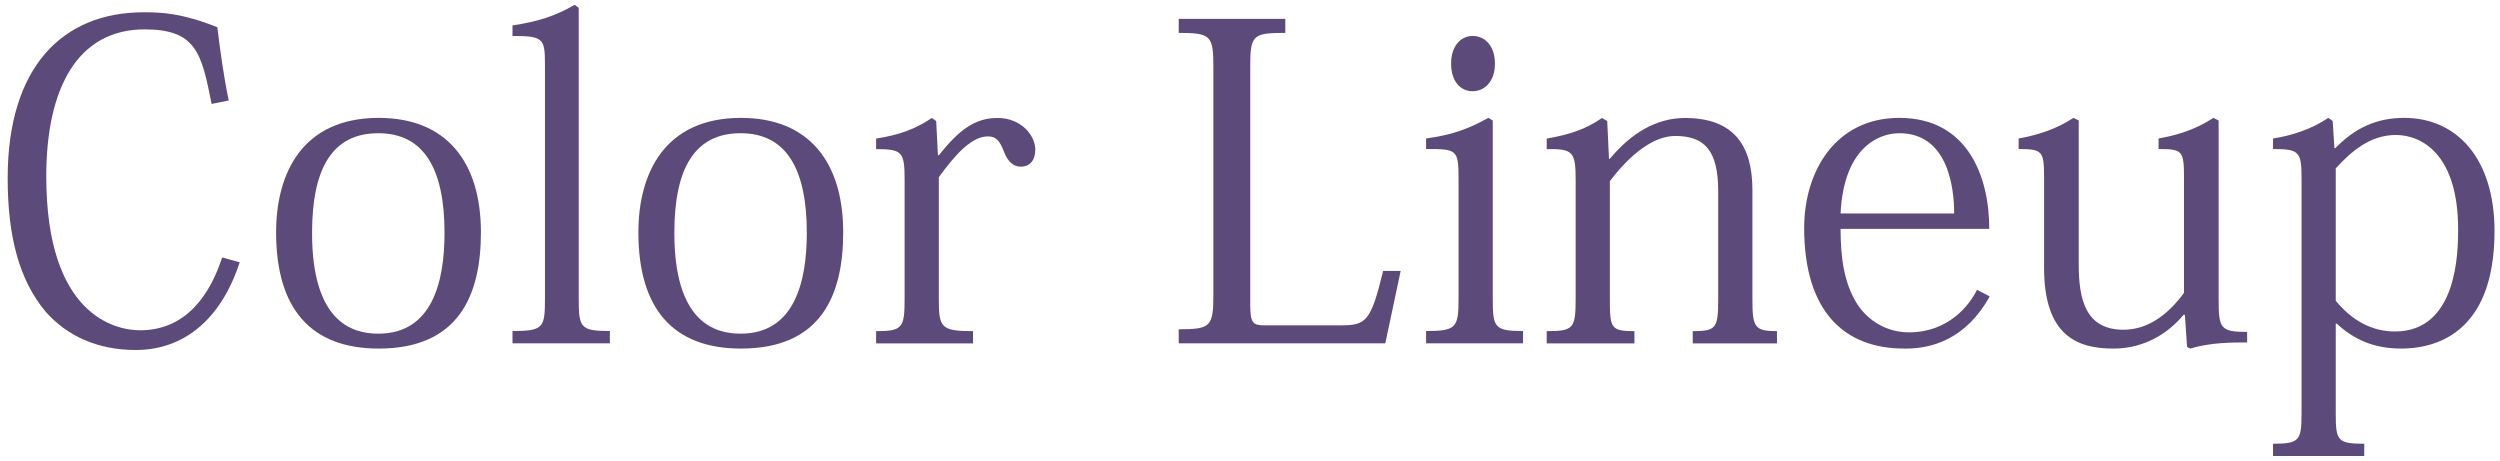
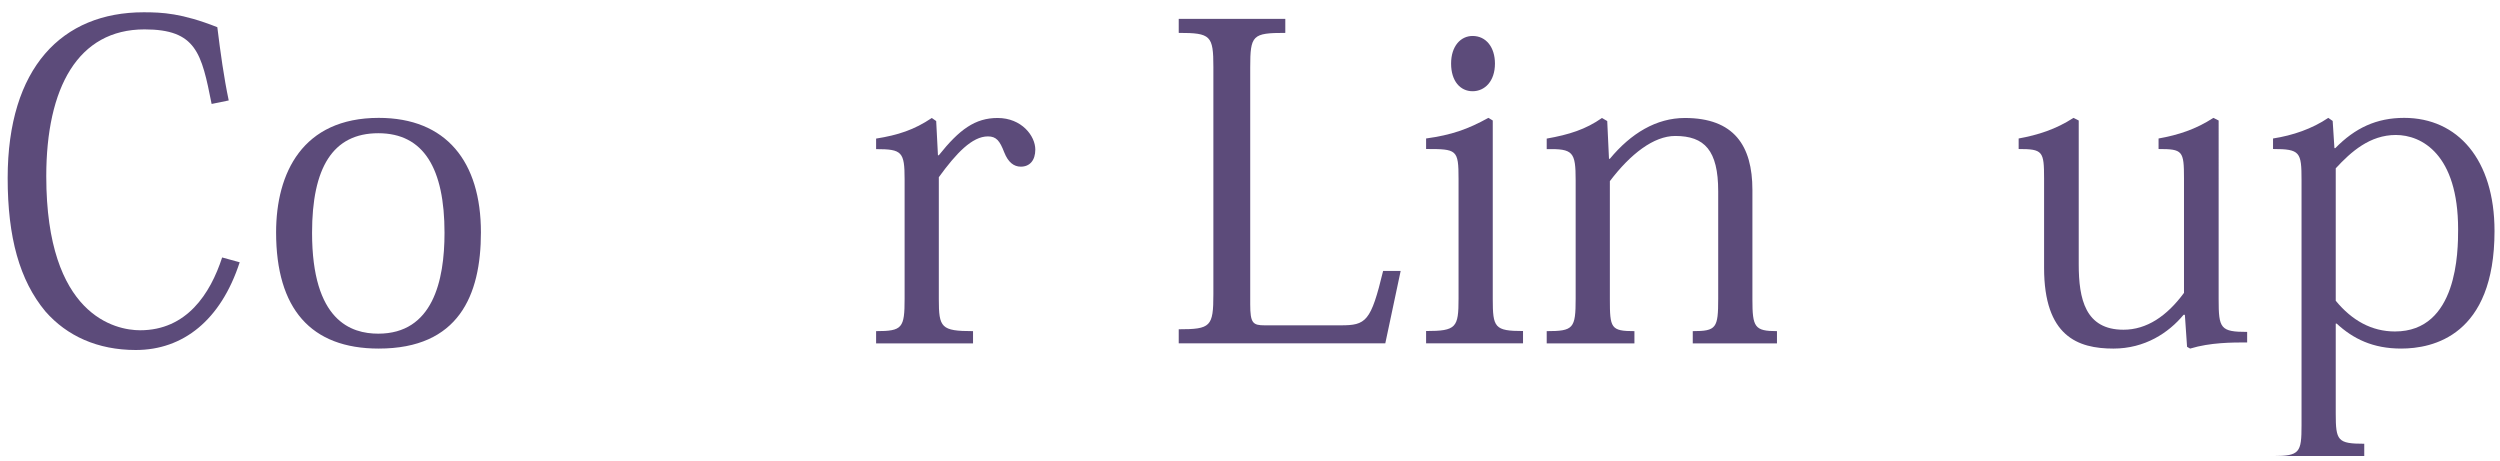
<svg xmlns="http://www.w3.org/2000/svg" id="_イヤー_2" width="228" height="42" viewBox="0 0 228 42">
  <defs>
    <style>.cls-1{fill:none;}.cls-2{clip-path:url(#clippath);}.cls-3{fill:#5c4b7a;}</style>
    <clipPath id="clippath">
      <rect class="cls-1" width="228" height="42" />
    </clipPath>
  </defs>
  <g id="_イヤー_1-2">
    <g id="lineup_section_title">
      <g class="cls-2">
        <g>
          <path class="cls-3" d="M19.3,9.48c-.92-4.64-1.4-6.8-6.12-6.8-6.08,0-8.96,5.32-8.96,13.4,0,12.72,6.32,14.04,8.56,14.04,4.24,0,6.4-3.32,7.48-6.64l1.6,.44c-1.72,5.28-5.16,8-9.48,8-3.48,0-6.28-1.28-8.24-3.52-2.36-2.84-3.44-6.76-3.44-12.16C.7,6.16,5.66,1.12,13.1,1.12c1.68,0,3.48,.08,6.72,1.36,.28,2.28,.6,4.6,1.04,6.68l-1.56,.32Z" />
          <path class="cls-3" d="M25.18,21.19c0-5.4,2.4-10.44,9.36-10.44,6.16,0,9.32,4,9.32,10.44,0,5.76-2.04,10.6-9.32,10.6-6.2,0-9.36-3.64-9.36-10.6Zm3.28,.04c0,8.04,3.56,9.2,6.04,9.2,4.96,0,6.04-4.8,6.04-9.2,0-5.84-1.88-9.08-6.04-9.08s-6.04,3.16-6.04,9.08Z" />
-           <path class="cls-3" d="M46.74,30.19c2.84,0,2.96-.32,2.96-2.96V5.92c0-2.4-.12-2.64-2.96-2.64v-.96c2.36-.36,3.84-.84,5.68-1.88l.36,.28V27.27c0,2.6,.16,2.92,2.84,2.92v1.12h-8.88v-1.12Z" />
-           <path class="cls-3" d="M58.22,21.19c0-5.4,2.4-10.44,9.36-10.44,6.16,0,9.32,4,9.32,10.44,0,5.76-2.04,10.6-9.32,10.6-6.2,0-9.36-3.64-9.36-10.6Zm3.28,.04c0,8.04,3.56,9.2,6.04,9.2,4.96,0,6.04-4.8,6.04-9.2,0-5.84-1.88-9.08-6.04-9.08s-6.04,3.16-6.04,9.08Z" />
          <path class="cls-3" d="M85.54,14.16h.08c1.88-2.36,3.32-3.4,5.36-3.4,2.2,0,3.44,1.64,3.44,2.88,0,1-.52,1.56-1.32,1.56-.64,0-1.16-.4-1.52-1.32-.4-1.04-.72-1.44-1.48-1.44-1.44,0-2.88,1.52-4.48,3.72v11.12c0,2.6,.2,2.92,3.12,2.92v1.12h-8.84v-1.12c2.4,0,2.6-.28,2.6-2.96v-10.88c0-2.52-.24-2.76-2.6-2.76v-.96c2-.32,3.48-.8,5.08-1.88l.4,.28,.16,3.12Z" />
          <path class="cls-3" d="M127.74,24.71l-1.4,6.6h-18.84v-1.28c2.92,0,3.16-.24,3.16-3.2V6.12c0-2.88-.24-3.12-3.16-3.12V1.72h9.72v1.28c-3,0-3.2,.2-3.2,3.16V27.75c0,1.72,.24,1.92,1.32,1.92h6.92c2.32,0,2.76-.32,3.88-4.96h1.6Z" />
          <path class="cls-3" d="M136.14,11V27.27c0,2.6,.16,2.92,2.76,2.92v1.12h-8.84v-1.12c2.76,0,2.96-.32,2.96-2.96v-10.92c0-2.68-.16-2.72-2.96-2.72v-.96c2.32-.32,3.8-.84,5.68-1.88l.4,.24Zm.2-5.2c0,1.6-.92,2.52-2.04,2.52s-1.96-.92-1.96-2.52,.88-2.52,1.96-2.52c1.24,0,2.04,1.04,2.04,2.52Z" />
          <path class="cls-3" d="M146.82,14.48c1.92-2.32,4.24-3.72,6.84-3.72,4.48,0,6.16,2.52,6.16,6.56v10c0,2.52,.2,2.88,2.24,2.88v1.12h-7.68v-1.12c2.16,0,2.32-.28,2.32-2.96v-9.8c0-3.72-1.24-5.04-3.92-5.04-1.96,0-4.08,1.64-5.96,4.12v10.76c0,2.64,.08,2.92,2.24,2.92v1.12h-8v-1.12c2.44,0,2.64-.24,2.64-2.96v-10.8c0-2.6-.24-2.88-2.64-2.84v-.96c2.04-.36,3.56-.84,5.04-1.88l.48,.28,.16,3.44h.08Z" />
-           <path class="cls-3" d="M173.66,31.79c-5.48,0-9.12-3.4-9.12-11,0-5.2,2.88-10.04,8.68-10.04,6.16,0,8.2,5.24,8.2,10.12h-13.56c0,2.64,.32,4.92,1.48,6.8,1.04,1.64,2.8,2.64,4.76,2.64,3.6,0,5.52-2.48,6.2-3.88l1.16,.6c-2.16,3.92-5.32,4.76-7.6,4.76h-.2Zm4.56-12.32c0-2.52-.64-7.32-5-7.32-2,0-5.08,1.44-5.36,7.32h10.36Z" />
          <path class="cls-3" d="M202.34,27.31c0,2.64,.16,2.96,2.6,2.96v.96c-1.36,0-3.36,0-5.2,.56l-.28-.16-.2-2.92h-.12c-1.36,1.64-3.52,3.08-6.4,3.08-3.24,0-6.32-1.12-6.32-7.36v-8.16c0-2.48-.12-2.68-2.32-2.68v-.96c1.76-.32,3.4-.84,5-1.88l.48,.24v13.12c0,3.16,.6,5.96,4.08,5.96,2.12,0,3.96-1.24,5.52-3.36v-10.44c0-2.52-.12-2.68-2.32-2.68v-.96c1.8-.32,3.4-.84,5-1.88l.48,.24V27.31Z" />
-           <path class="cls-3" d="M213.02,29.51v8.2c0,2.48,.16,2.76,2.6,2.76v1.12h-8.32v-1.12c2.44,0,2.6-.32,2.6-2.8V16.43c0-2.56-.12-2.84-2.6-2.84v-.96c1.8-.28,3.56-.88,5.04-1.88l.4,.28,.16,2.48h.08c1.8-1.84,3.76-2.76,6.28-2.76,4.88,0,8.24,3.8,8.24,10.32,0,9.56-5.64,10.72-8.52,10.72-2.56,0-4.36-.88-5.88-2.28h-.08Zm0-2.08c1.48,1.8,3.28,2.8,5.4,2.8,5.72,0,5.76-7.32,5.76-9.32,0-6.84-3.32-8.6-5.68-8.6s-4.08,1.52-5.48,3.04v12.08Z" />
+           <path class="cls-3" d="M213.02,29.51v8.2c0,2.48,.16,2.76,2.6,2.76v1.12h-8.32c2.44,0,2.6-.32,2.6-2.8V16.43c0-2.56-.12-2.84-2.6-2.84v-.96c1.8-.28,3.56-.88,5.04-1.88l.4,.28,.16,2.48h.08c1.8-1.84,3.76-2.76,6.28-2.76,4.88,0,8.24,3.8,8.24,10.32,0,9.56-5.64,10.72-8.52,10.72-2.56,0-4.36-.88-5.88-2.28h-.08Zm0-2.08c1.48,1.8,3.28,2.8,5.4,2.8,5.72,0,5.76-7.32,5.76-9.32,0-6.84-3.32-8.6-5.68-8.6s-4.08,1.52-5.48,3.04v12.08Z" />
        </g>
      </g>
    </g>
  </g>
</svg>